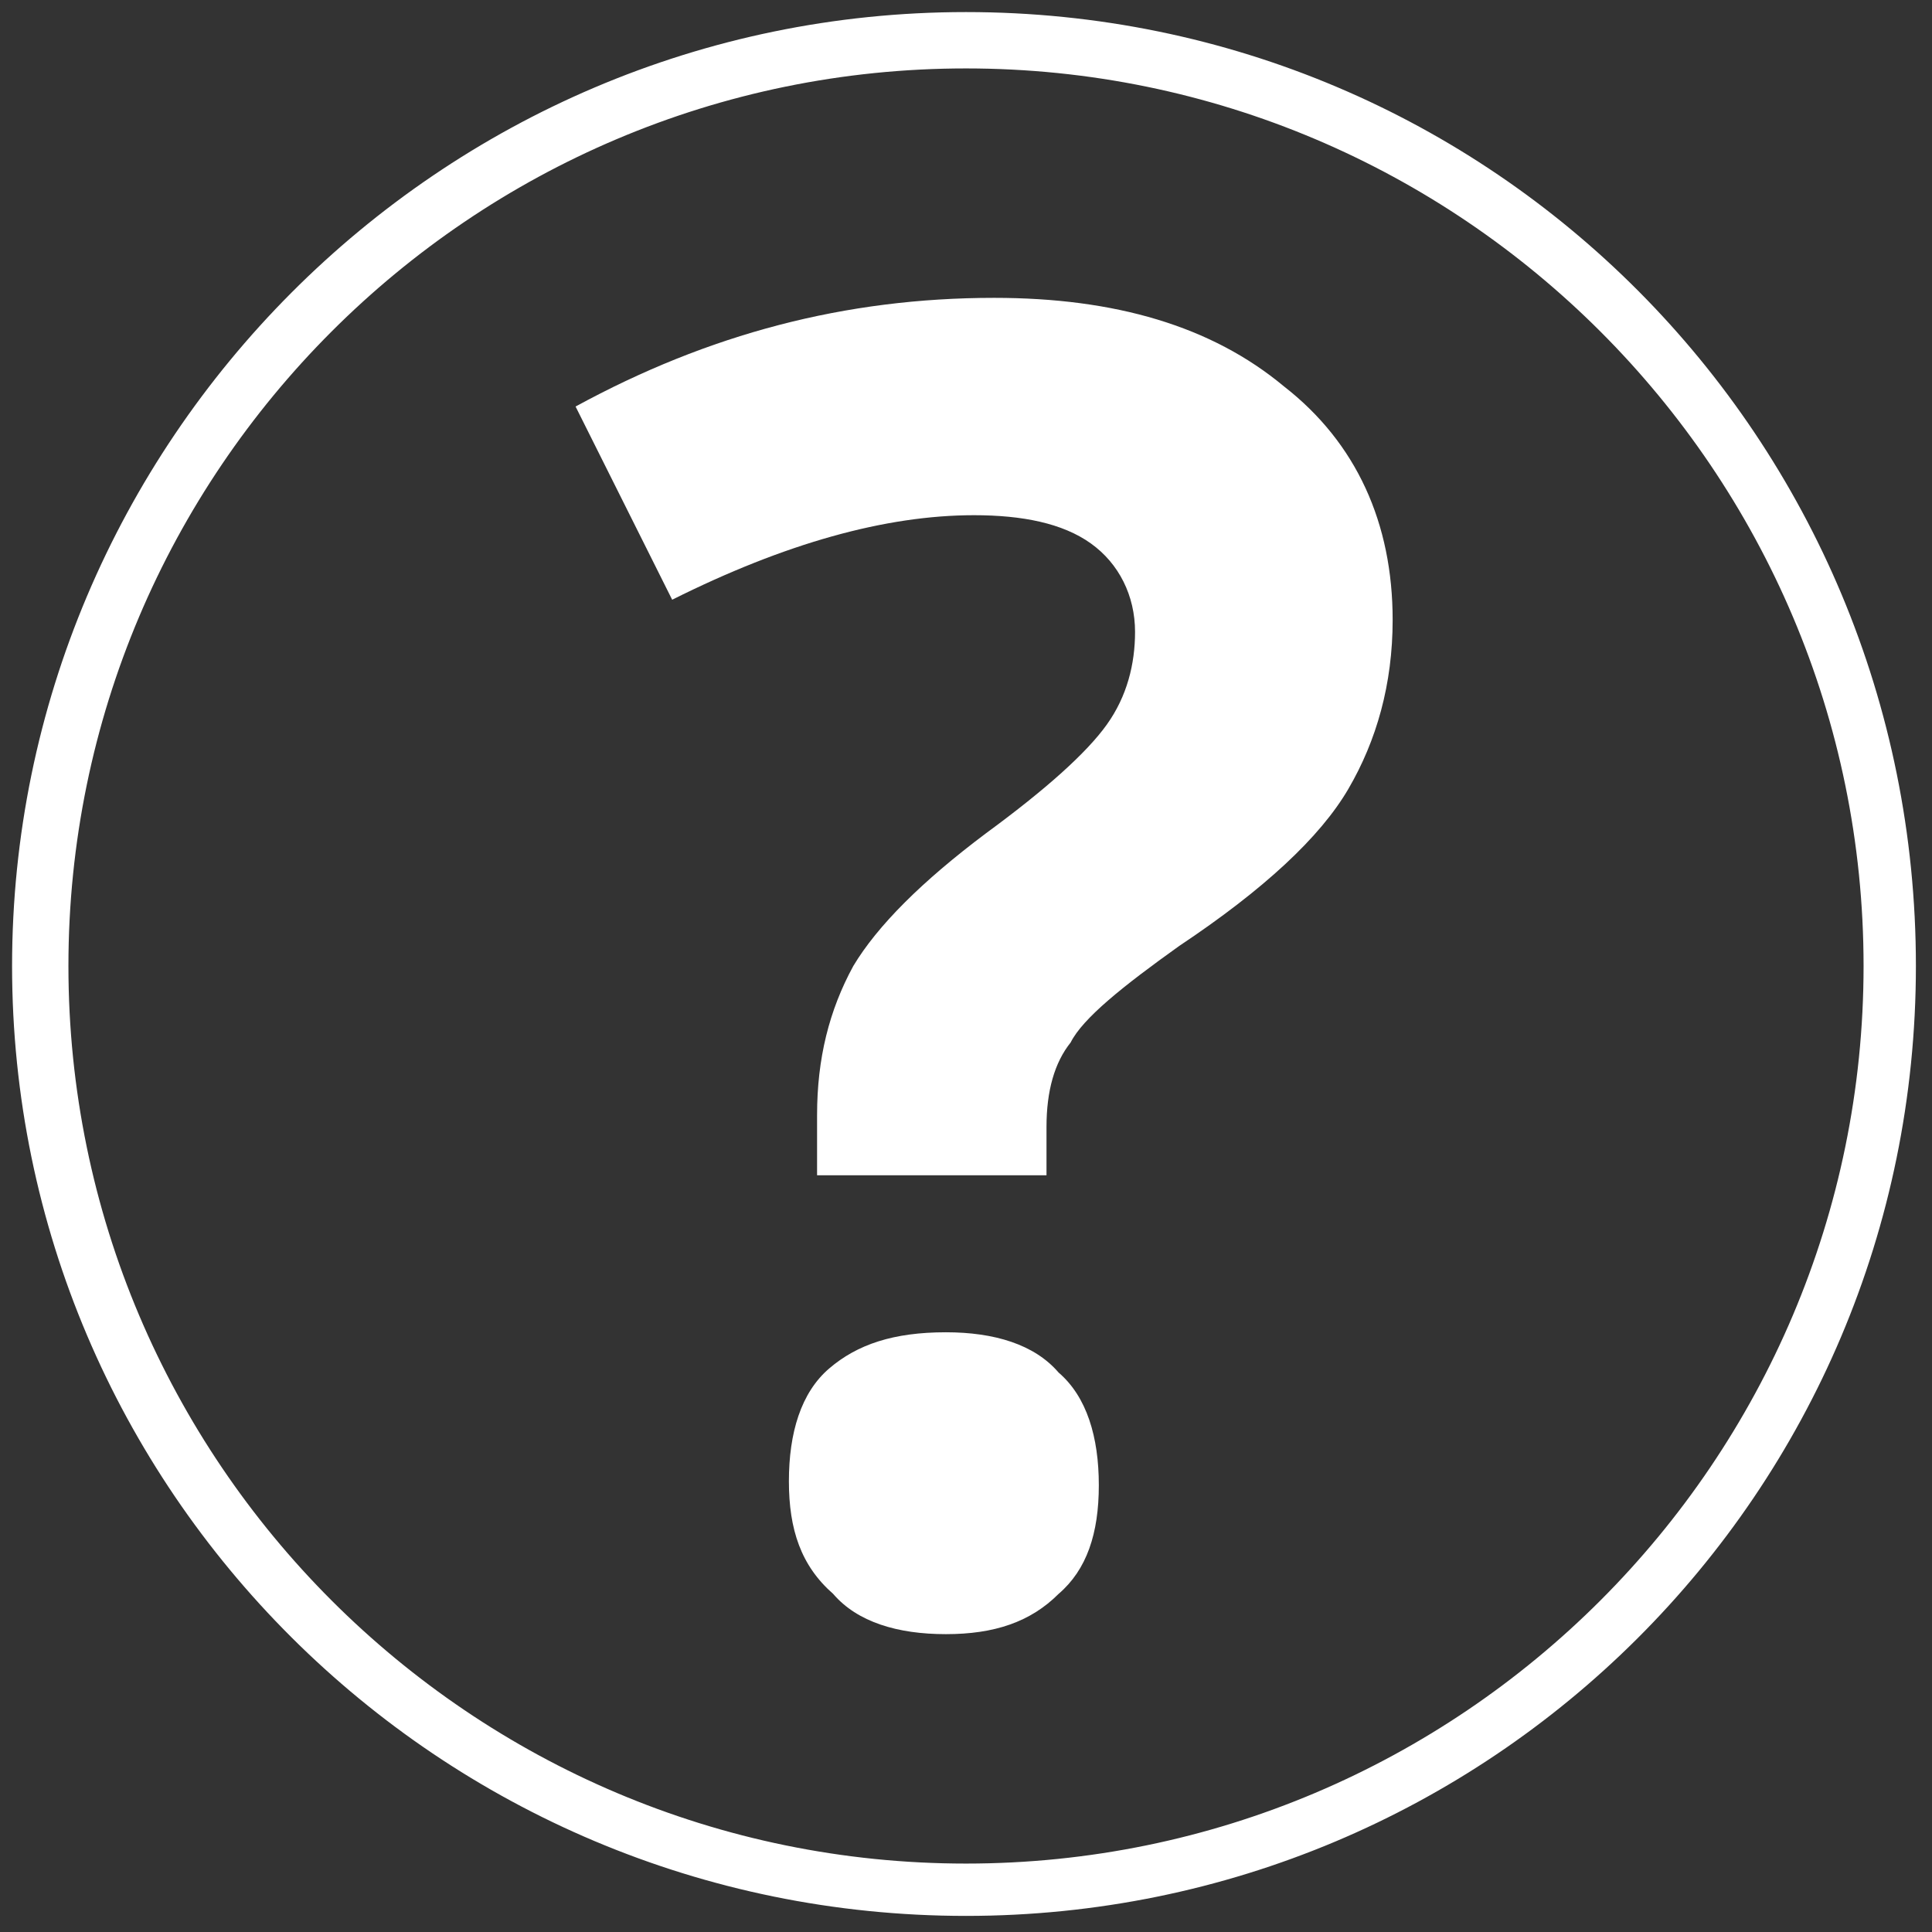
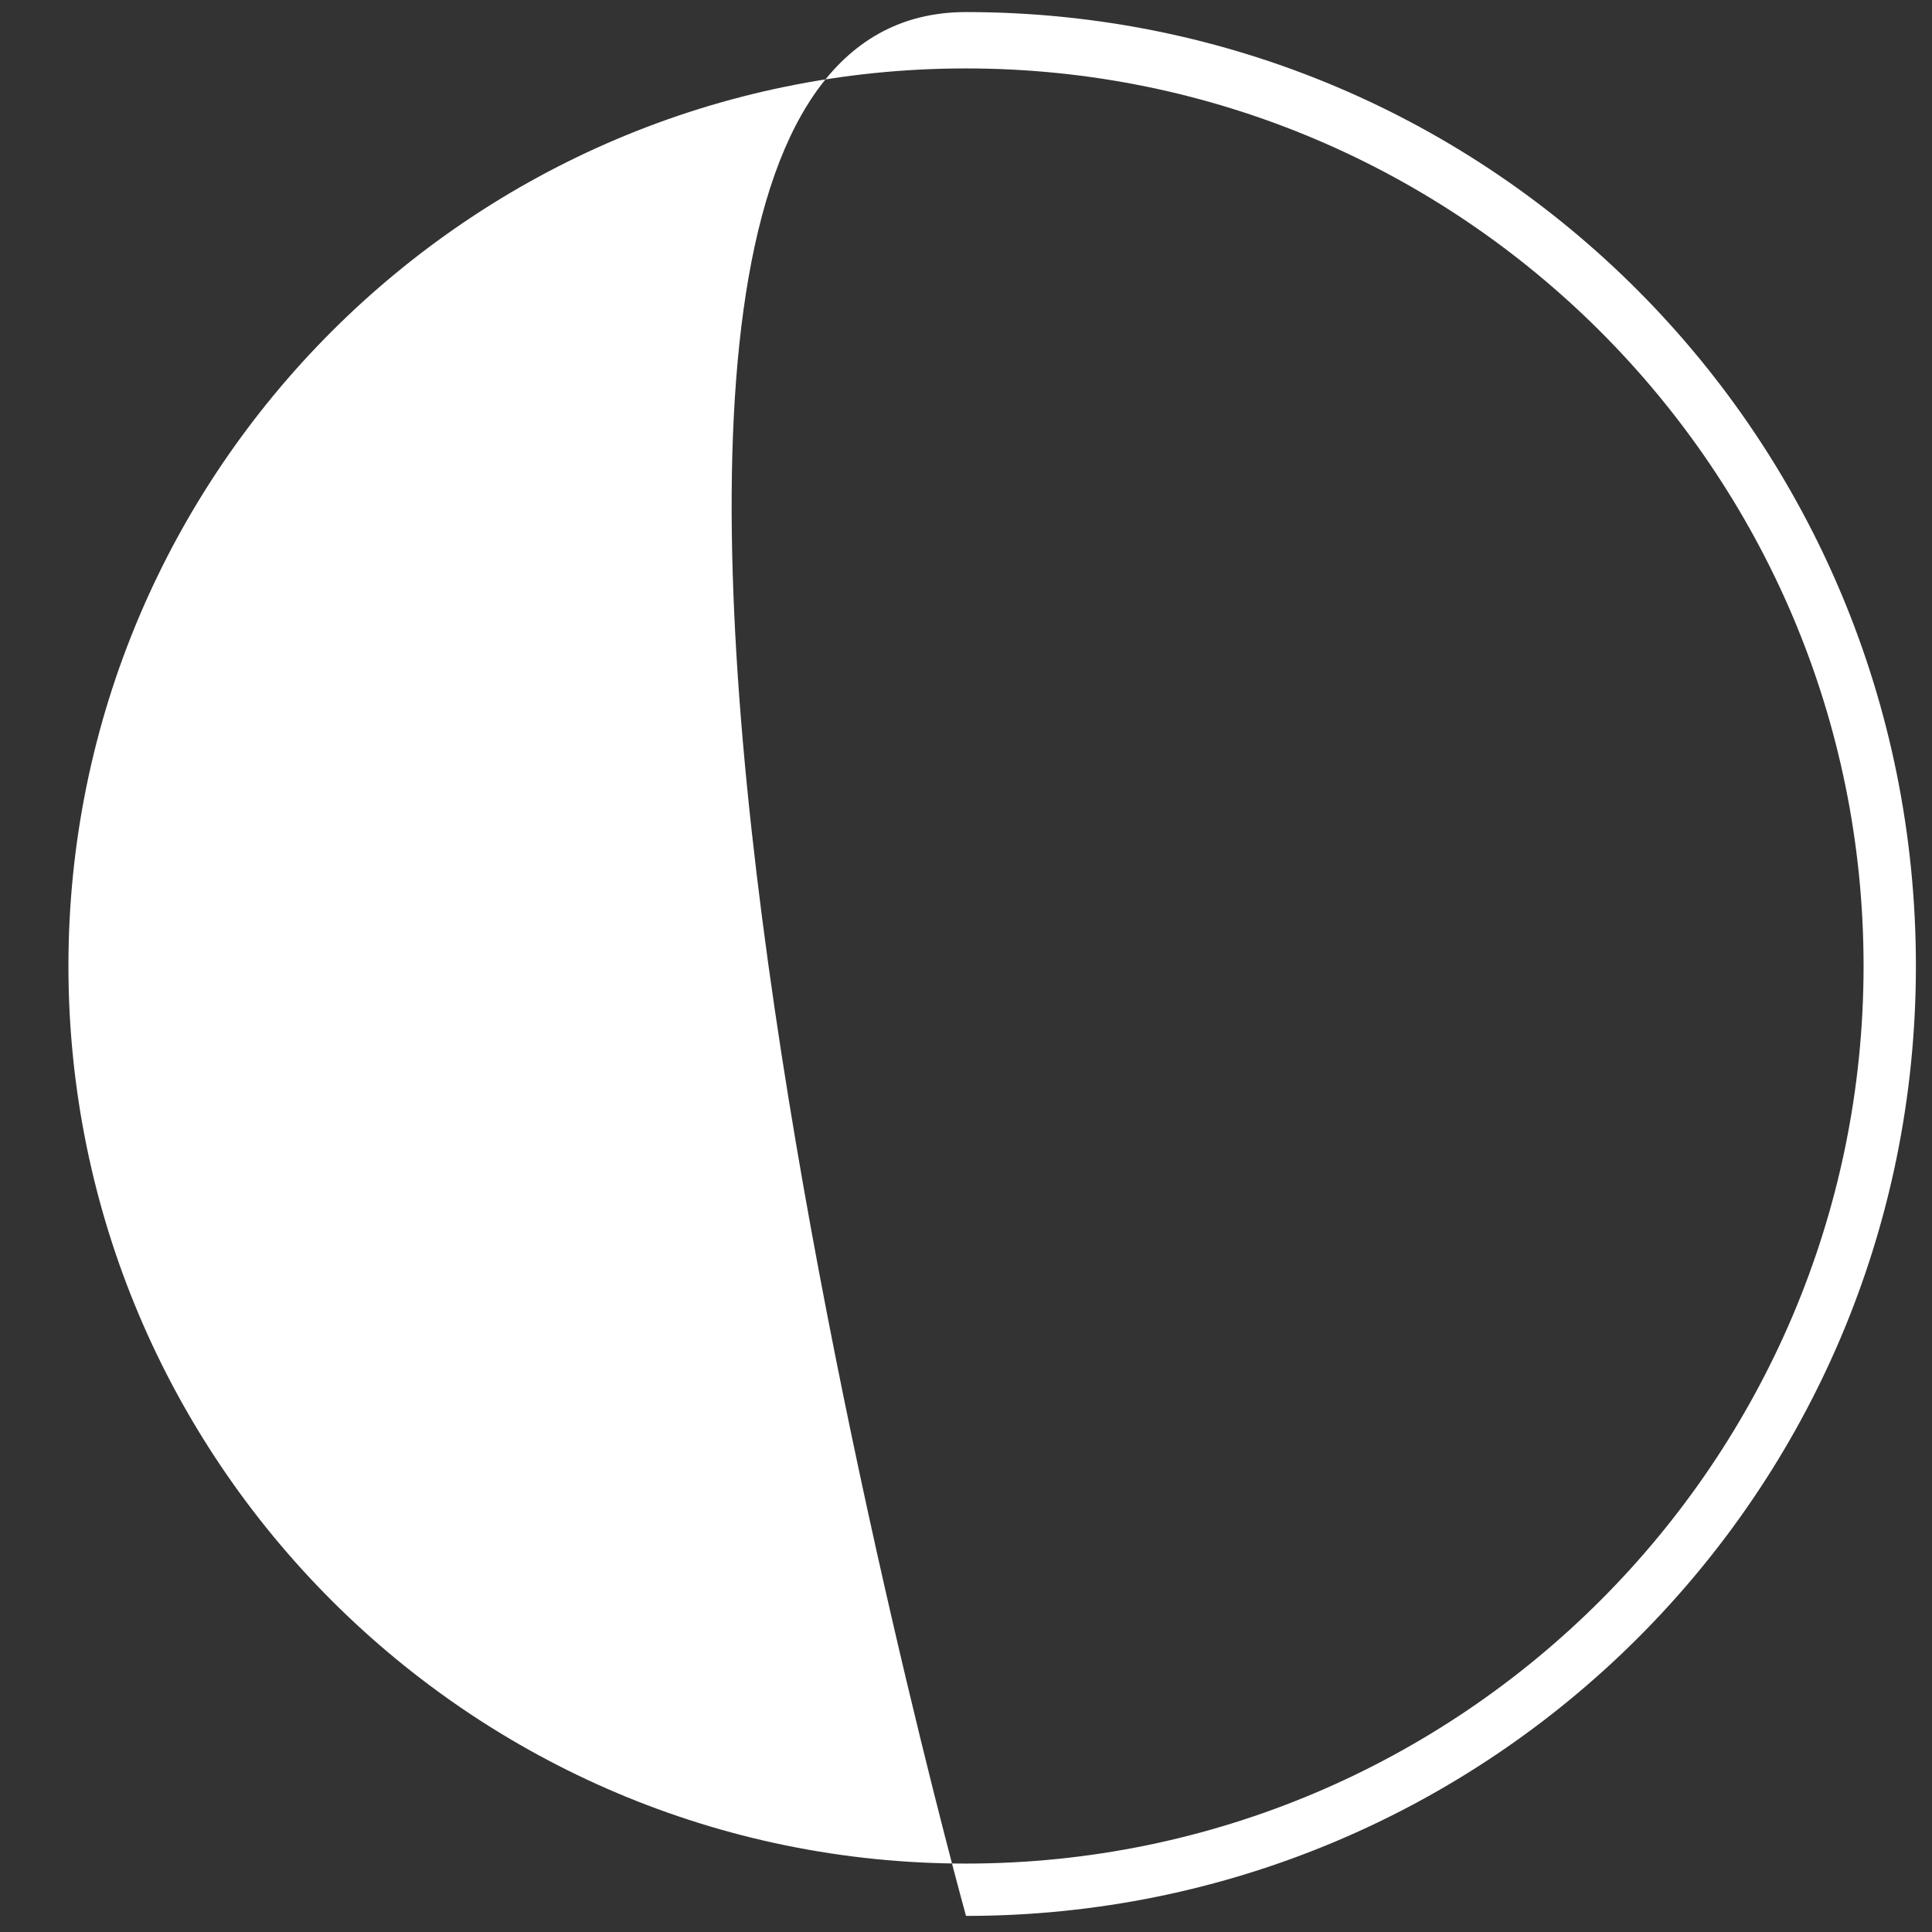
<svg xmlns="http://www.w3.org/2000/svg" version="1.1" id="Ebene_1" x="0px" y="0px" viewBox="0 0 48 48" style="enable-background:new 0 0 48 48;" xml:space="preserve">
  <rect x="0" y="0" width="48" height="48" fill="#333333" stroke="none" />
  <style type="text/css">
	.st0{fill:#FFFFFF;}
</style>
  <g>
-     <path class="st0" d="M24,47.6C10.9,47.6,0.3,37,0.3,24S10.9,0.3,24,0.3S47.6,10.9,47.6,24S37,47.6,24,47.6z M24,1.7   C11.7,1.7,1.7,11.7,1.7,24s10,22.3,22.3,22.3s22.3-10,22.3-22.3S36.3,1.7,24,1.7z" />
+     <path class="st0" d="M24,47.6S10.9,0.3,24,0.3S47.6,10.9,47.6,24S37,47.6,24,47.6z M24,1.7   C11.7,1.7,1.7,11.7,1.7,24s10,22.3,22.3,22.3s22.3-10,22.3-22.3S36.3,1.7,24,1.7z" />
  </g>
  <g>
-     <path class="st0" d="M20.3,29.2v-1.5c0-1.4,0.3-2.6,0.9-3.7c0.6-1,1.7-2.1,3.3-3.3c1.5-1.1,2.5-2,3-2.7c0.5-0.7,0.7-1.5,0.7-2.3   c0-0.9-0.4-1.7-1.1-2.2c-0.7-0.5-1.7-0.7-2.9-0.7c-2.2,0-4.7,0.7-7.5,2.1l-2.4-4.8c3.3-1.8,6.7-2.7,10.4-2.7c3,0,5.4,0.7,7.2,2.2   c1.8,1.4,2.7,3.4,2.7,5.8c0,1.6-0.4,3-1.1,4.2c-0.7,1.2-2.1,2.5-4.2,3.9c-1.4,1-2.4,1.8-2.7,2.4C26.2,26.4,26,27.1,26,28v1.2H20.3z    M19.6,36.8c0-1.2,0.3-2.2,1-2.8c0.7-0.6,1.6-0.9,2.9-0.9c1.2,0,2.2,0.3,2.8,1c0.7,0.6,1,1.6,1,2.8c0,1.2-0.3,2.1-1,2.7   c-0.7,0.7-1.6,1-2.8,1c-1.2,0-2.2-0.3-2.8-1C19.9,38.9,19.6,38,19.6,36.8z" />
-   </g>
+     </g>
</svg>